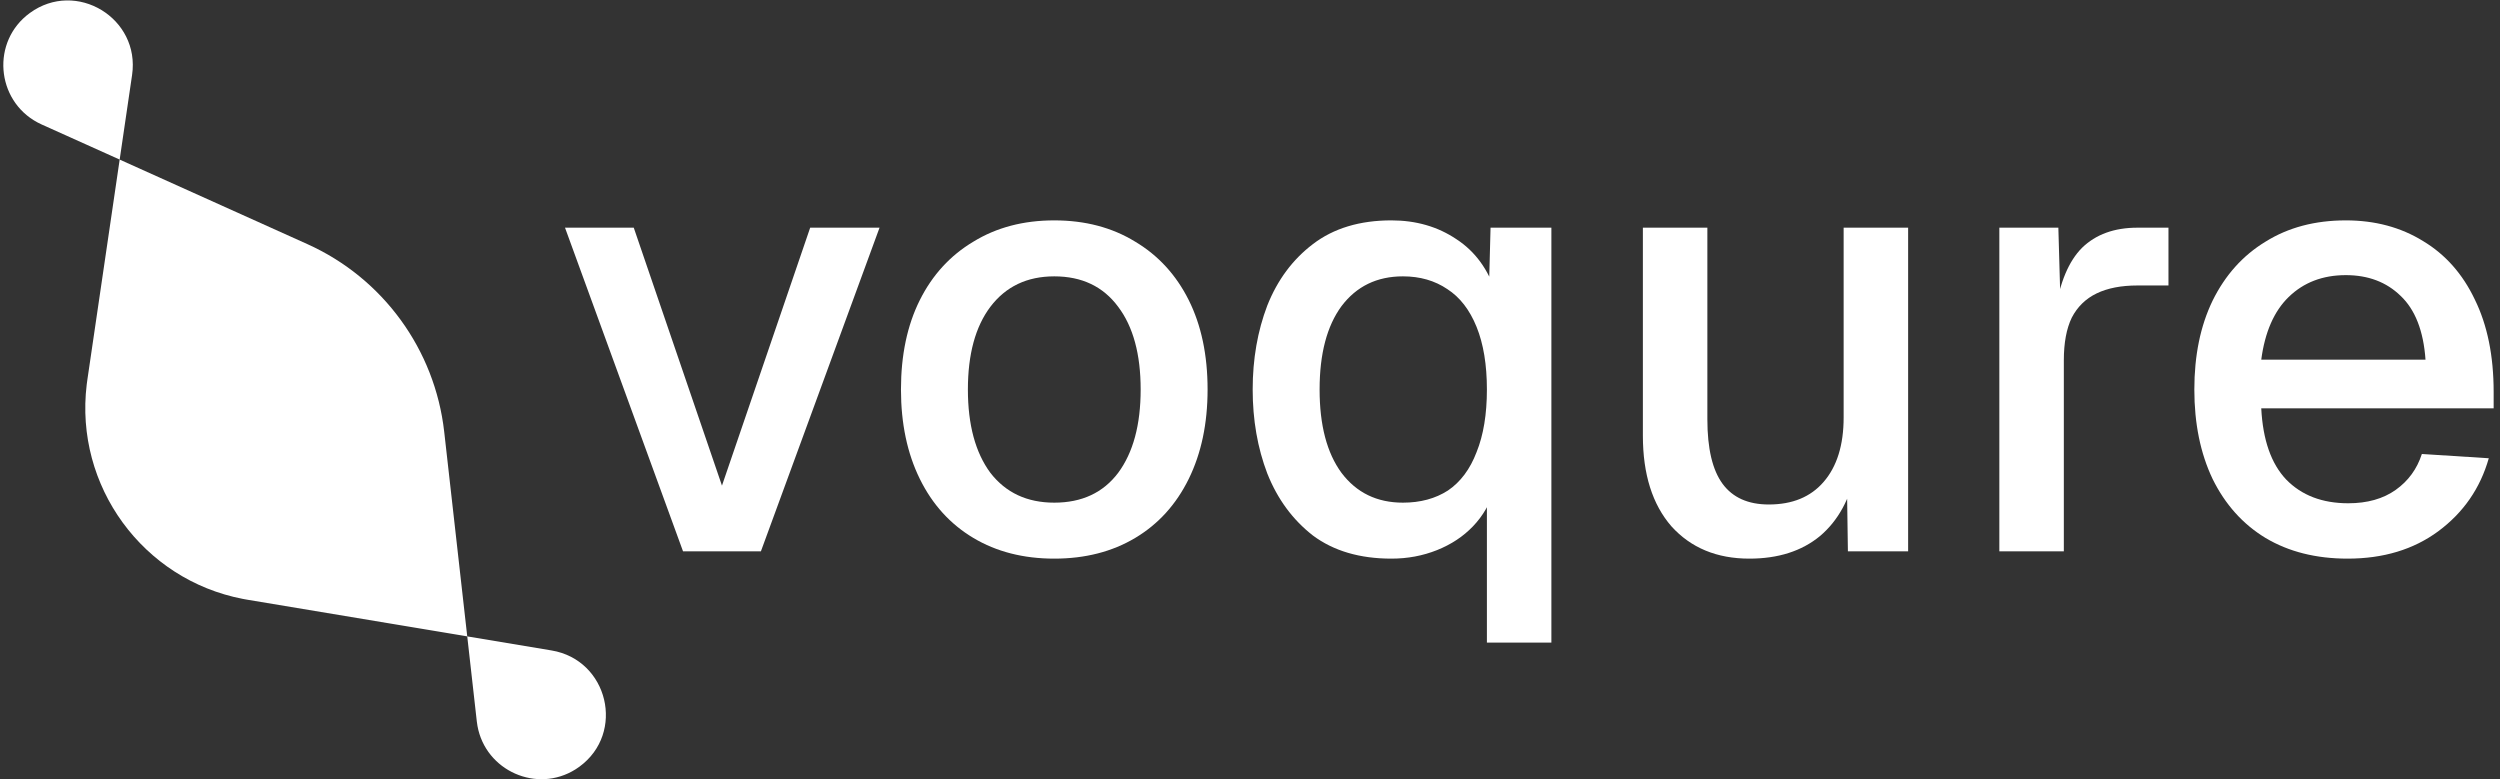
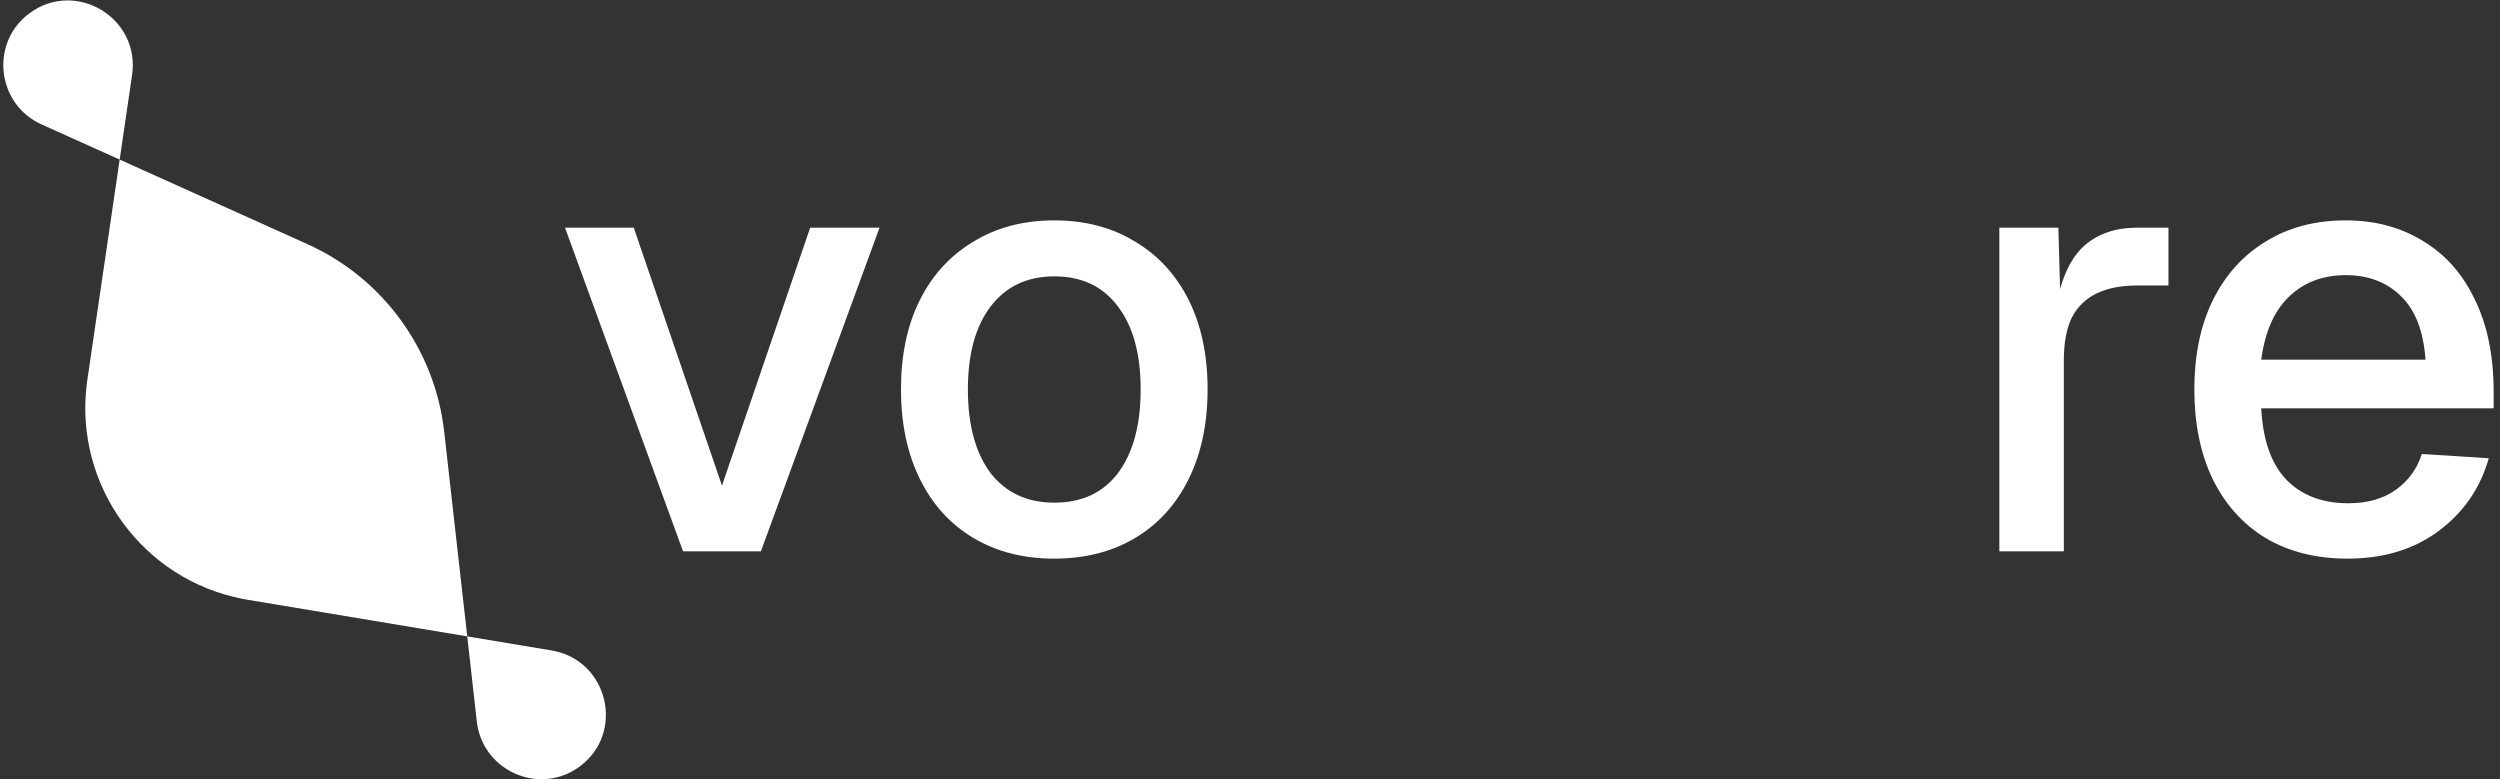
<svg xmlns="http://www.w3.org/2000/svg" width="263" height="82" viewBox="0 0 263 82" fill="none">
  <rect x="0" y="0" width="263" height="82" fill="#333333" stroke="none" />
  <path d="M71.855 58L59.439 23.952H66.671L75.951 51.088L85.231 23.952H92.527L80.047 58H71.855Z" fill="#ffffff" />
  <path d="M110.91 58.768C107.667 58.768 104.83 58.043 102.398 56.592C99.966 55.141 98.088 53.072 96.766 50.384C95.443 47.696 94.782 44.56 94.782 40.976C94.782 37.349 95.443 34.213 96.766 31.568C98.088 28.923 99.966 26.875 102.398 25.424C104.83 23.931 107.667 23.184 110.91 23.184C114.152 23.184 116.99 23.931 119.422 25.424C121.854 26.875 123.731 28.923 125.054 31.568C126.376 34.213 127.038 37.349 127.038 40.976C127.038 44.56 126.376 47.696 125.054 50.384C123.731 53.072 121.854 55.141 119.422 56.592C116.99 58.043 114.152 58.768 110.91 58.768ZM110.91 52.88C113.811 52.88 116.051 51.835 117.63 49.744C119.208 47.611 119.998 44.688 119.998 40.976C119.998 37.264 119.208 34.363 117.63 32.272C116.051 30.139 113.811 29.072 110.91 29.072C108.051 29.072 105.811 30.139 104.19 32.272C102.611 34.363 101.822 37.264 101.822 40.976C101.822 44.688 102.611 47.611 104.19 49.744C105.811 51.835 108.051 52.88 110.91 52.88Z" fill="#ffffff" />
-   <path d="M163.206 67.6H156.422V50.704L157.19 51.472C156.763 52.965 156.016 54.267 154.95 55.376C153.926 56.443 152.667 57.275 151.174 57.872C149.68 58.469 148.08 58.768 146.374 58.768C143.046 58.768 140.294 57.957 138.118 56.336C135.984 54.672 134.384 52.496 133.318 49.808C132.294 47.12 131.782 44.176 131.782 40.976C131.782 37.776 132.294 34.832 133.318 32.144C134.384 29.456 135.984 27.301 138.118 25.68C140.294 24.016 143.046 23.184 146.374 23.184C148.976 23.184 151.259 23.845 153.222 25.168C155.184 26.448 156.571 28.347 157.382 30.864L156.614 31.248L156.806 23.952H163.206V67.6ZM147.59 52.88C149.424 52.88 151.003 52.453 152.326 51.6C153.648 50.704 154.651 49.36 155.334 47.568C156.059 45.776 156.422 43.579 156.422 40.976C156.422 38.373 156.059 36.176 155.334 34.384C154.608 32.592 153.584 31.269 152.262 30.416C150.939 29.52 149.382 29.072 147.59 29.072C144.859 29.072 142.704 30.117 141.126 32.208C139.59 34.299 138.822 37.221 138.822 40.976C138.822 44.731 139.59 47.653 141.126 49.744C142.704 51.835 144.859 52.88 147.59 52.88Z" fill="#ffffff" />
-   <path d="M184.031 58.768C180.618 58.768 177.887 57.637 175.839 55.376C173.834 53.072 172.831 49.893 172.831 45.84V23.952H179.615V44.112C179.615 47.184 180.148 49.445 181.215 50.896C182.282 52.347 183.903 53.072 186.079 53.072C188.554 53.072 190.474 52.283 191.839 50.704C193.247 49.083 193.951 46.821 193.951 43.92V23.952H200.735V58H194.399L194.271 49.104L195.231 49.488C194.634 52.475 193.375 54.779 191.455 56.4C189.535 57.979 187.06 58.768 184.031 58.768Z" fill="#ffffff" />
  <path d="M210.331 58V23.952H216.539L216.795 32.976L216.219 32.784C216.688 29.712 217.627 27.472 219.035 26.064C220.486 24.656 222.427 23.952 224.859 23.952H228.123V30.032H224.859C223.152 30.032 221.723 30.309 220.571 30.864C219.419 31.419 218.544 32.272 217.947 33.424C217.392 34.576 217.115 36.069 217.115 37.904V58H210.331Z" fill="#ffffff" />
  <path d="M246.972 58.768C243.644 58.768 240.764 58.043 238.332 56.592C235.943 55.141 234.087 53.072 232.764 50.384C231.484 47.696 230.844 44.56 230.844 40.976C230.844 37.392 231.484 34.277 232.764 31.632C234.087 28.944 235.943 26.875 238.332 25.424C240.721 23.931 243.537 23.184 246.78 23.184C249.852 23.184 252.561 23.909 254.908 25.36C257.255 26.768 259.068 28.816 260.348 31.504C261.671 34.192 262.332 37.435 262.332 41.232V42.96H237.884C238.055 46.288 238.929 48.784 240.508 50.448C242.129 52.112 244.305 52.944 247.036 52.944C249.041 52.944 250.705 52.475 252.028 51.536C253.351 50.597 254.268 49.339 254.78 47.76L261.82 48.208C260.924 51.365 259.153 53.925 256.508 55.888C253.905 57.808 250.727 58.768 246.972 58.768ZM237.884 37.84H255.164C254.951 34.811 254.076 32.571 252.54 31.12C251.047 29.669 249.127 28.944 246.78 28.944C244.348 28.944 242.343 29.712 240.764 31.248C239.228 32.741 238.268 34.939 237.884 37.84Z" fill="#ffffff" />
  <path d="M32.336 25.681C40.281 29.258 45.756 36.769 46.731 45.427L49.154 66.947L26.062 63.097L25.551 63.005C15.021 60.977 7.83 51.112 9.121 40.466L9.19 39.952L12.589 16.788L32.336 25.681ZM3.139 1.367C8.014 -2.187 14.771 1.911 13.895 7.889L12.589 16.788L4.38 13.094L3.945 12.879C-0.43 10.541 -0.948 4.347 3.139 1.367ZM58.026 68.428C63.986 69.422 65.819 77.11 60.945 80.664L60.545 80.935C56.492 83.487 51.09 81.097 50.231 76.374L50.16 75.894L49.154 66.947L58.026 68.428Z" fill="#ffffff" />
</svg>